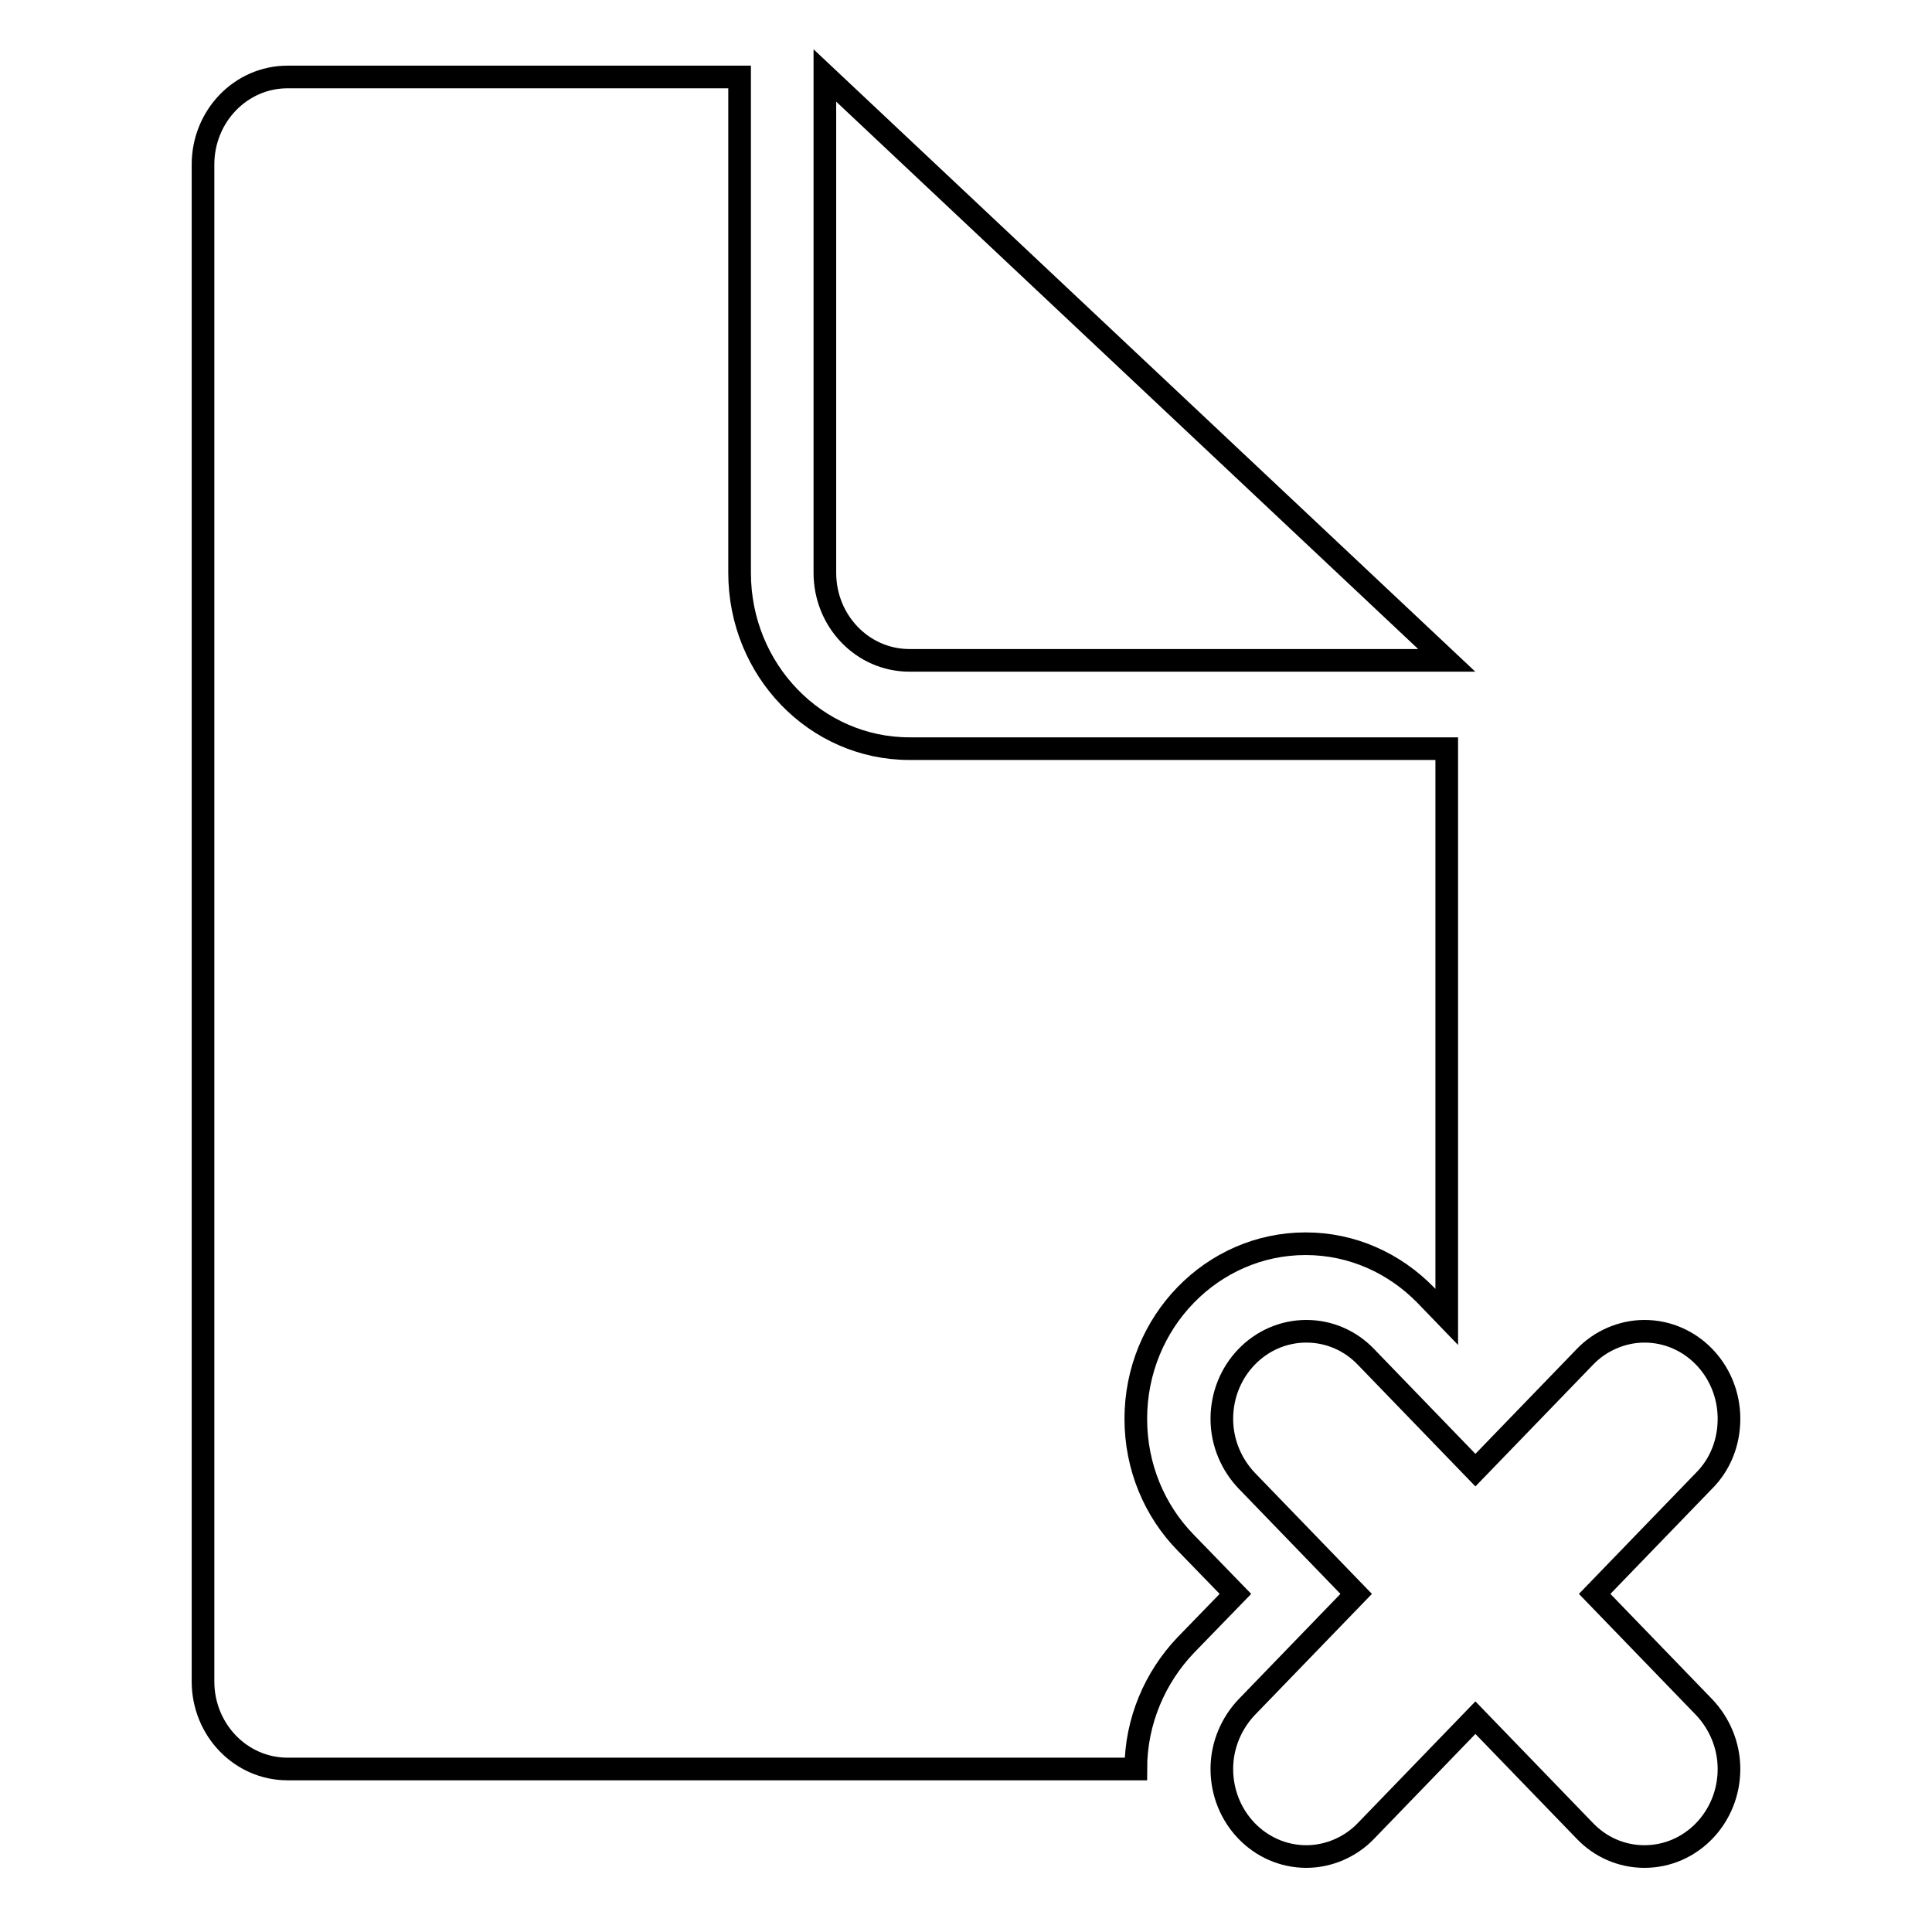
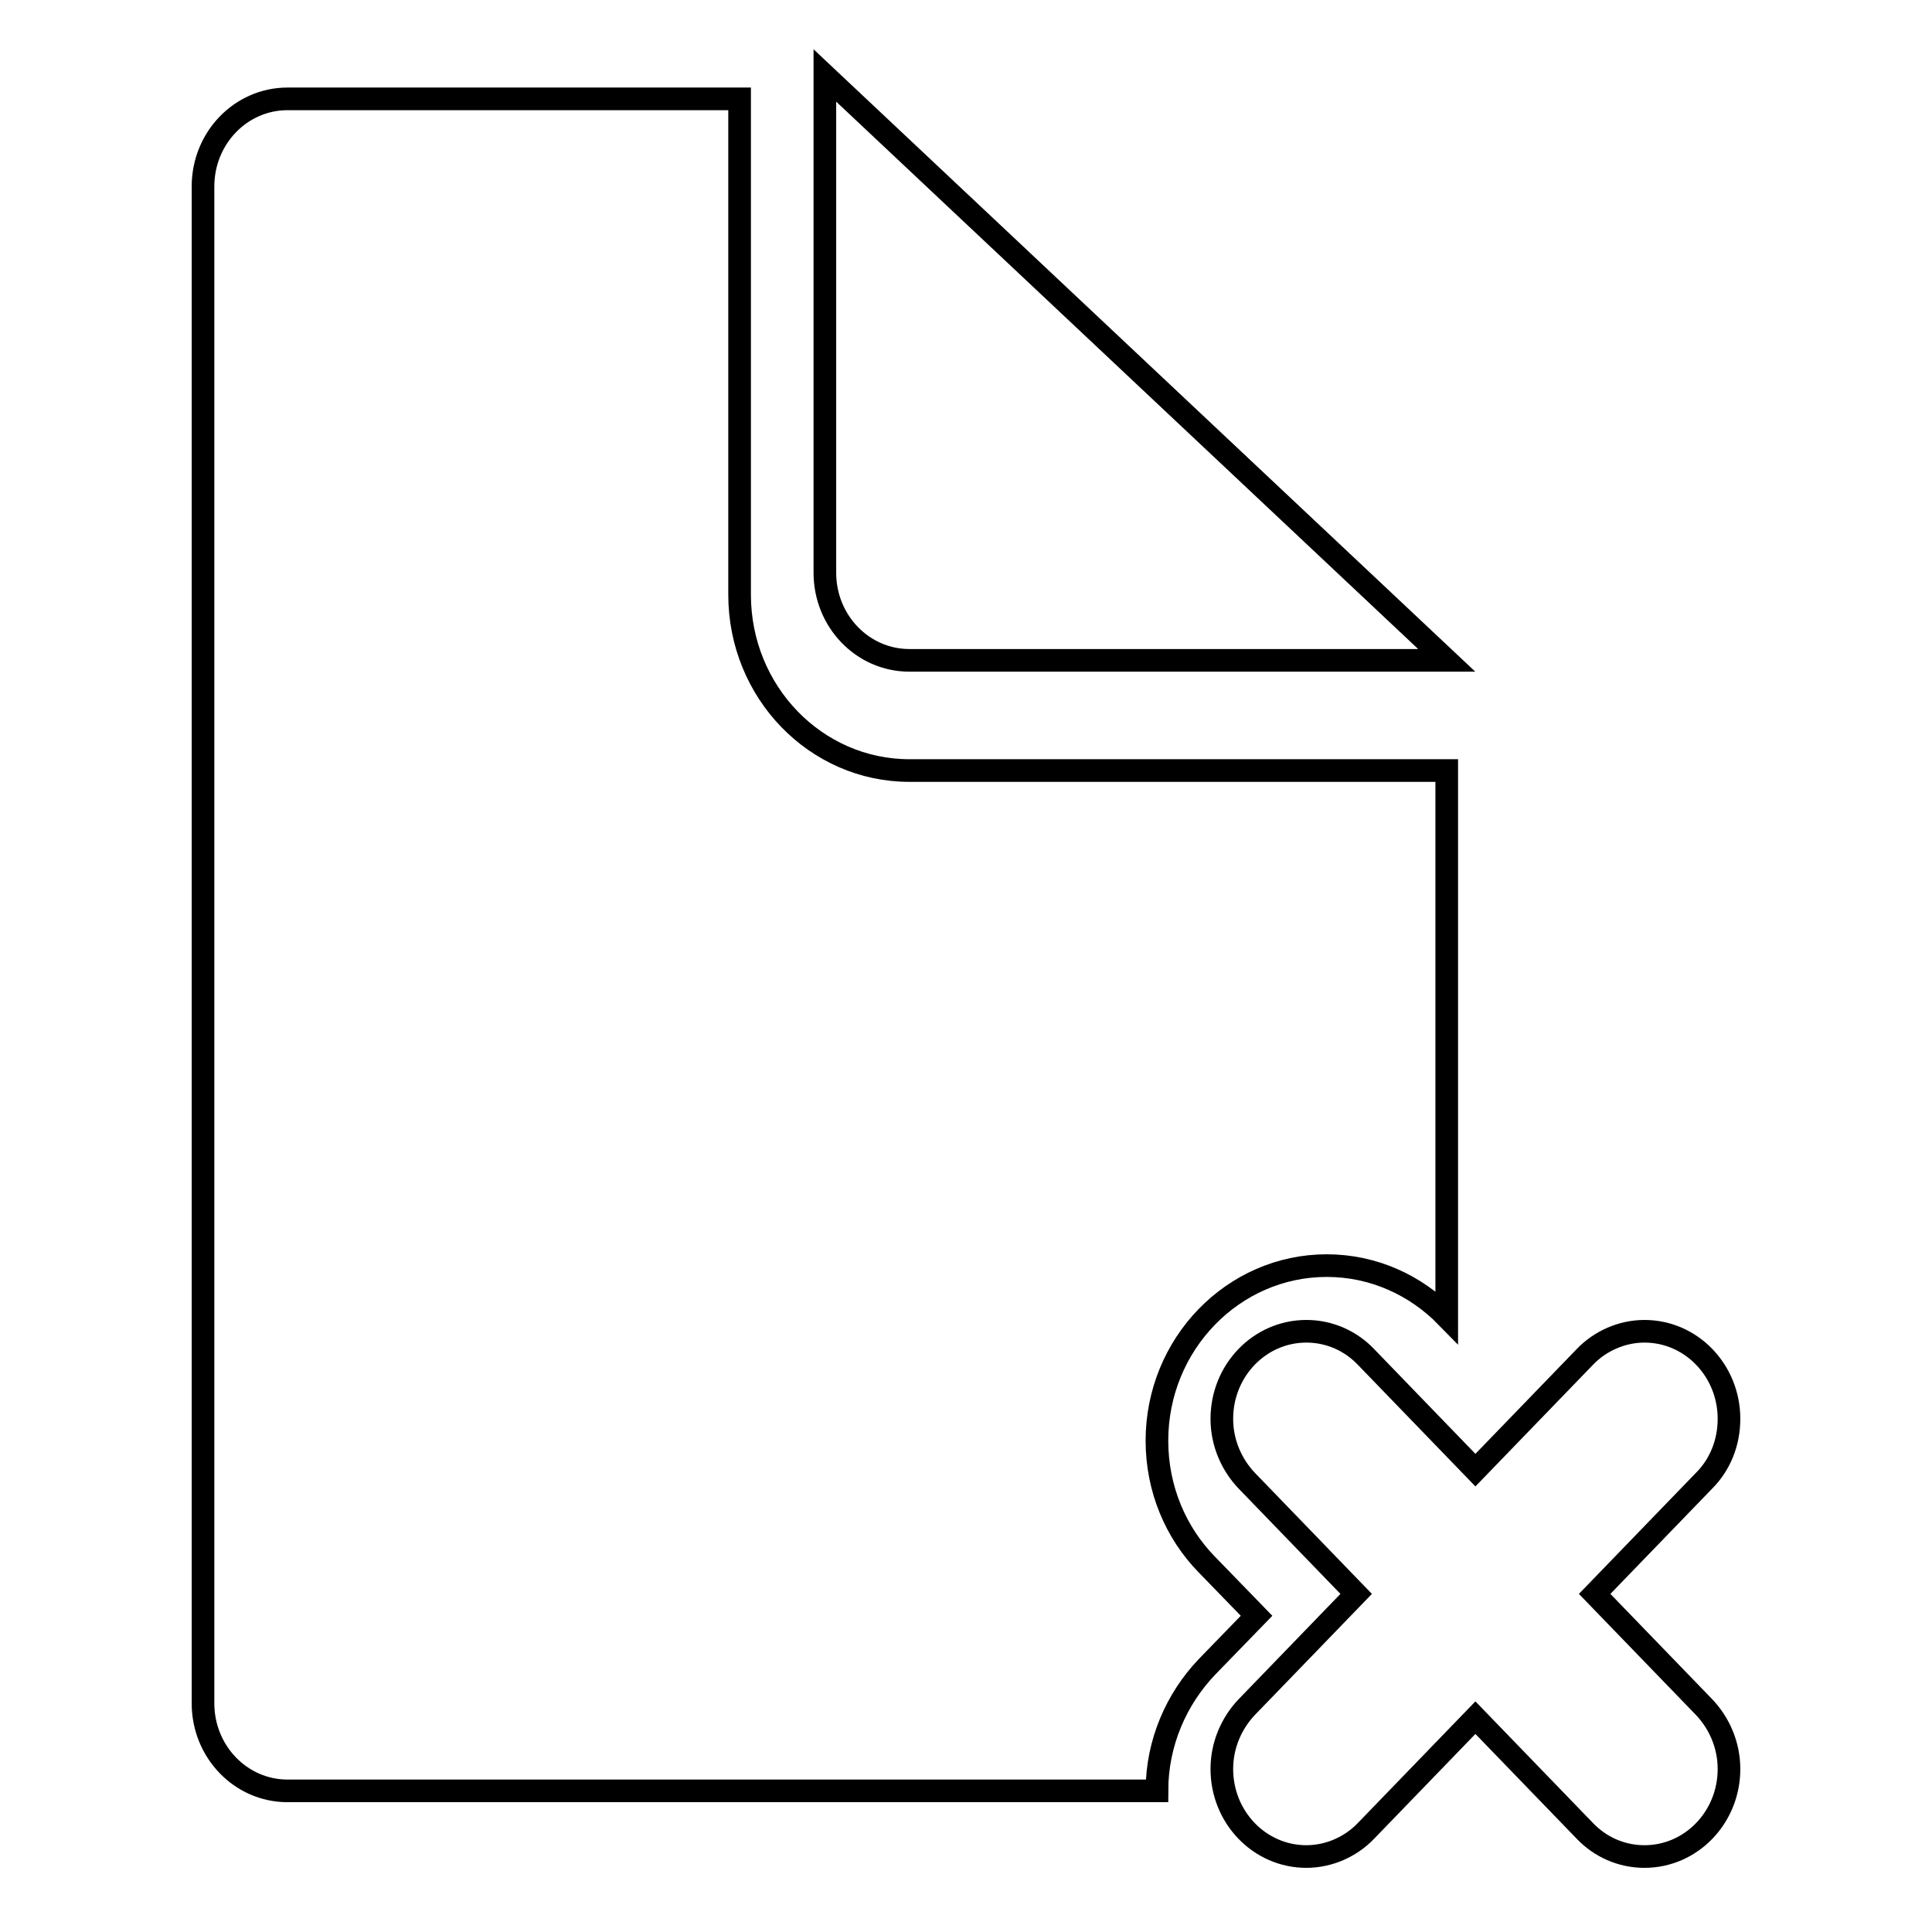
<svg xmlns="http://www.w3.org/2000/svg" version="1.1" x="0px" y="0px" viewBox="0 0 256 256" enable-background="new 0 0 256 256" xml:space="preserve">
  <g>
    <g>
-       <path stroke-width="3" fill-opacity="0" stroke="#000000" d="M225.8,196.2l-14.5,15l14.5,15c2,2.1,3.3,5,3.3,8.2c0,6.4-5,11.6-11.2,11.6c-3.1,0-5.9-1.3-7.9-3.4l-14.5-15l-14.5,15c-2,2.1-4.9,3.4-7.9,3.4c-6.2,0-11.2-5.2-11.2-11.6c0-3.2,1.3-6.1,3.3-8.2l0,0l14.5-15l-14.5-15c-2-2.1-3.3-5-3.3-8.2c0-6.4,5-11.6,11.2-11.6c3.1,0,5.9,1.3,7.9,3.4l14.5,15l14.5-15l0,0c2-2.1,4.9-3.4,7.9-3.4c6.2,0,11.2,5.2,11.2,11.6C229.1,191.2,227.9,194.1,225.8,196.2z M191.7,174.5L191.7,174.5l-2.8-2.9l0,0c-4.1-4.2-9.7-6.8-15.9-6.8c-12.4,0-22.5,10.4-22.5,23.2c0,6.4,2.5,12.2,6.6,16.4l0,0l6.6,6.8l-6.6,6.8v0c-4,4.2-6.6,10-6.6,16.4H143l0,0H38.1c-6.2,0-11.2-5.2-11.2-11.6v-201c0-6.4,5-11.6,11.2-11.6h26.2H98v42.5v23.2c0,12.9,10.1,23.3,22.5,23.3H143h48.7v65.7l0,0V174.5L191.7,174.5L191.7,174.5z M120.5,87.5c-6.2,0-11.2-5.2-11.2-11.6V52.6V10l82.4,77.5H143H120.5z" />
+       <path stroke-width="3" fill-opacity="0" stroke="#000000" d="M225.8,196.2l-14.5,15l14.5,15c2,2.1,3.3,5,3.3,8.2c0,6.4-5,11.6-11.2,11.6c-3.1,0-5.9-1.3-7.9-3.4l-14.5-15l-14.5,15c-2,2.1-4.9,3.4-7.9,3.4c-6.2,0-11.2-5.2-11.2-11.6c0-3.2,1.3-6.1,3.3-8.2l0,0l14.5-15l-14.5-15c-2-2.1-3.3-5-3.3-8.2c0-6.4,5-11.6,11.2-11.6c3.1,0,5.9,1.3,7.9,3.4l14.5,15l14.5-15l0,0c2-2.1,4.9-3.4,7.9-3.4c6.2,0,11.2,5.2,11.2,11.6C229.1,191.2,227.9,194.1,225.8,196.2z M191.7,174.5L191.7,174.5l0,0c-4.1-4.2-9.7-6.8-15.9-6.8c-12.4,0-22.5,10.4-22.5,23.2c0,6.4,2.5,12.2,6.6,16.4l0,0l6.6,6.8l-6.6,6.8v0c-4,4.2-6.6,10-6.6,16.4H143l0,0H38.1c-6.2,0-11.2-5.2-11.2-11.6v-201c0-6.4,5-11.6,11.2-11.6h26.2H98v42.5v23.2c0,12.9,10.1,23.3,22.5,23.3H143h48.7v65.7l0,0V174.5L191.7,174.5L191.7,174.5z M120.5,87.5c-6.2,0-11.2-5.2-11.2-11.6V52.6V10l82.4,77.5H143H120.5z" />
    </g>
  </g>
</svg>